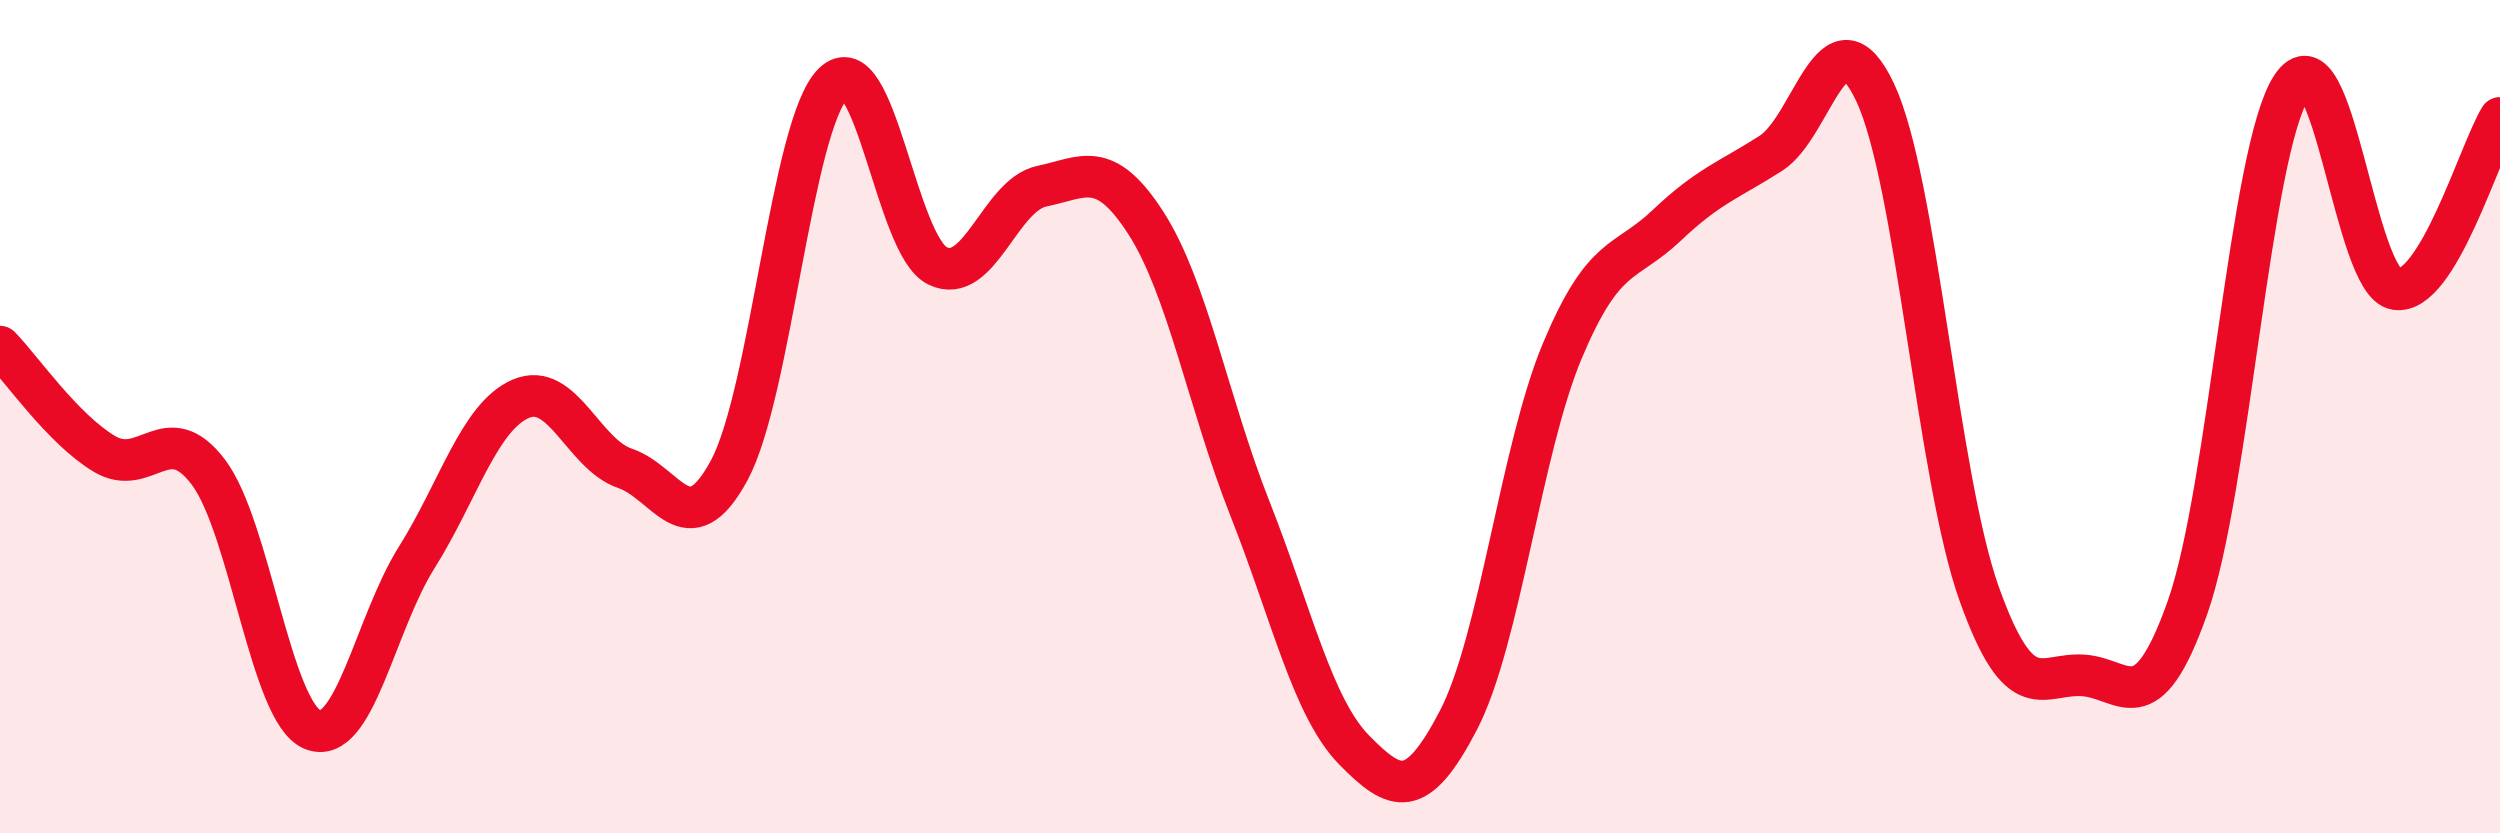
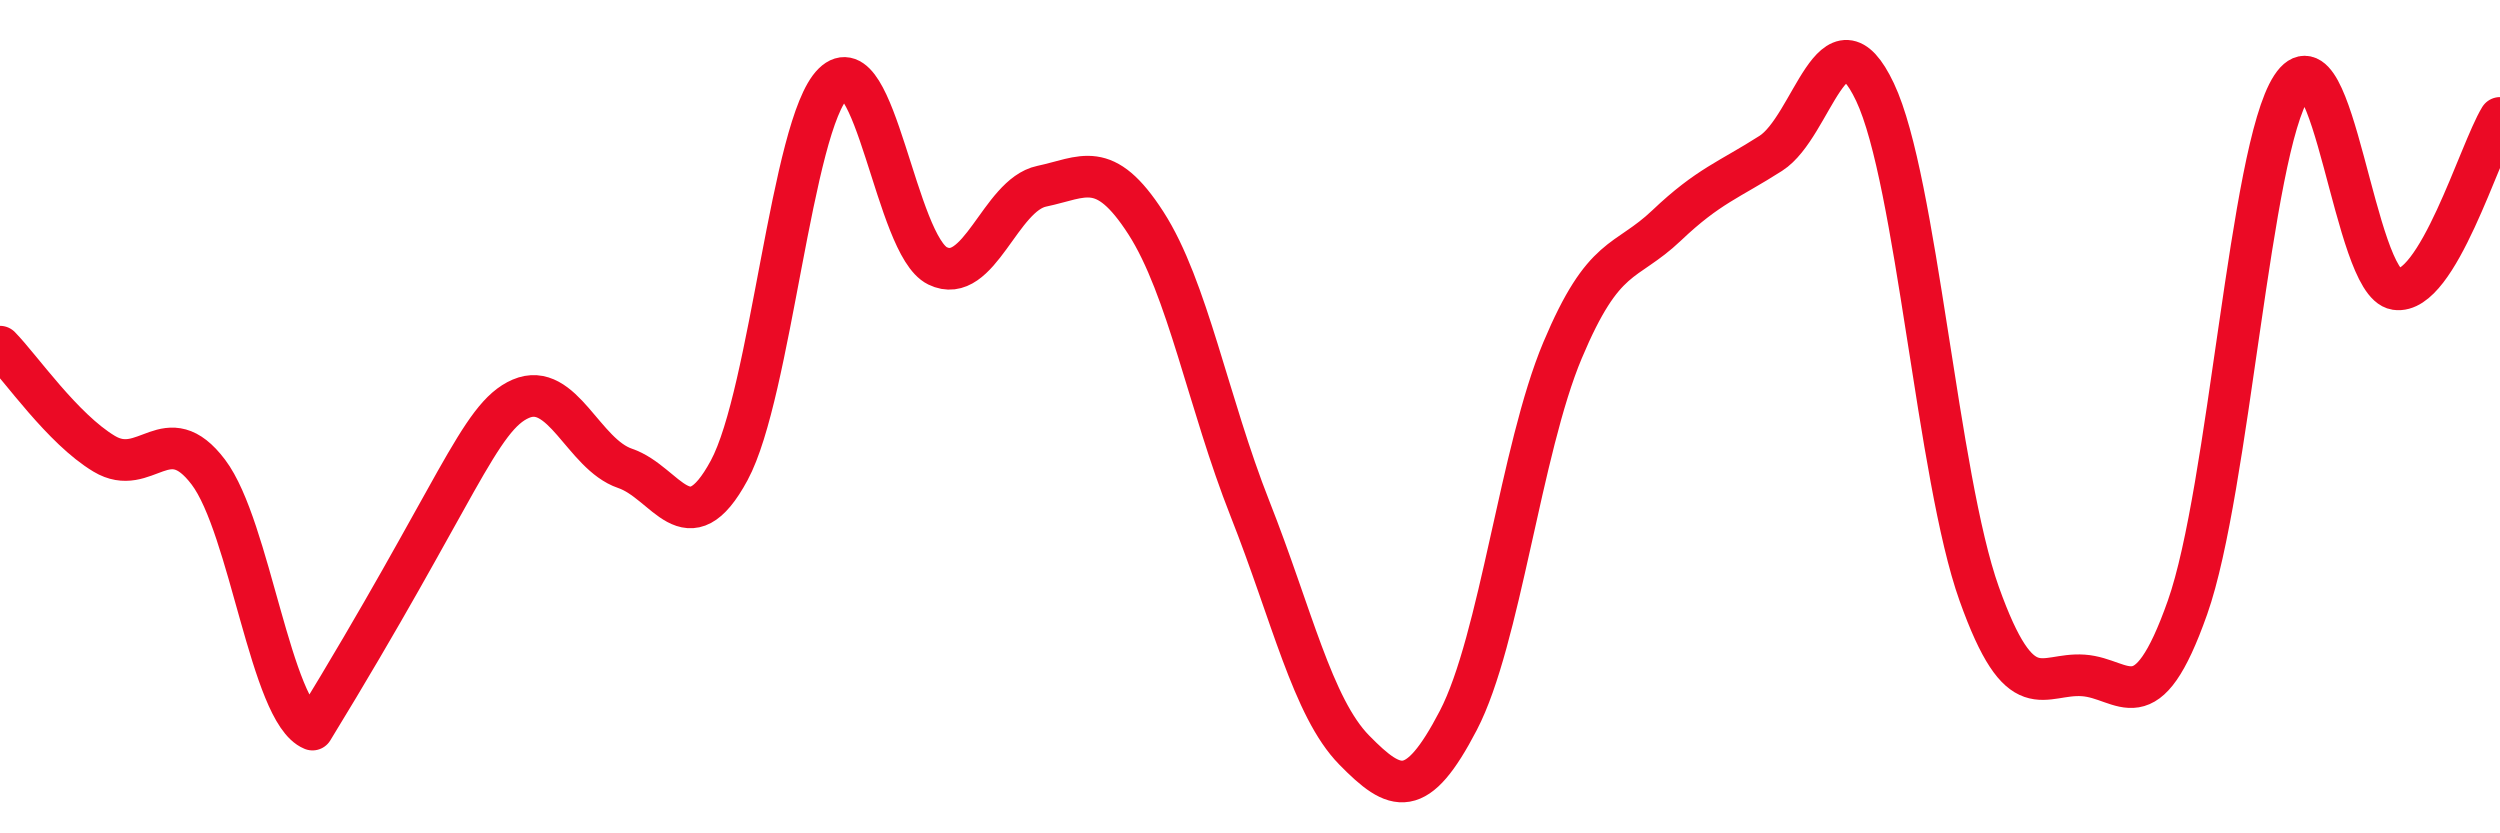
<svg xmlns="http://www.w3.org/2000/svg" width="60" height="20" viewBox="0 0 60 20">
-   <path d="M 0,8.32 C 0.5,8.83 1.5,10.29 2.5,10.89 C 3.5,11.49 4,10.01 5,11.33 C 6,12.65 6.5,17.1 7.5,17.51 C 8.5,17.92 9,14.97 10,13.38 C 11,11.79 11.5,10 12.5,9.57 C 13.5,9.14 14,10.9 15,11.24 C 16,11.58 16.5,13.14 17.5,11.29 C 18.5,9.44 19,2.98 20,2 C 21,1.02 21.5,5.89 22.5,6.38 C 23.5,6.87 24,4.68 25,4.47 C 26,4.26 26.5,3.8 27.5,5.35 C 28.5,6.9 29,9.68 30,12.21 C 31,14.74 31.5,16.98 32.5,18 C 33.5,19.02 34,19.21 35,17.29 C 36,15.37 36.5,10.79 37.5,8.41 C 38.5,6.03 39,6.36 40,5.41 C 41,4.46 41.5,4.32 42.5,3.68 C 43.5,3.04 44,0.1 45,2.21 C 46,4.32 46.5,11.45 47.5,14.25 C 48.5,17.05 49,16.14 50,16.21 C 51,16.28 51.5,17.41 52.5,14.58 C 53.5,11.75 54,3.61 55,2.08 C 56,0.55 56.5,6.79 57.5,6.94 C 58.5,7.09 59.5,3.65 60,2.83L60 20L0 20Z" fill="#EB0A25" opacity="0.1" stroke-linecap="round" stroke-linejoin="round" />
-   <path d="M 0,8.32 C 0.5,8.83 1.5,10.29 2.5,10.89 C 3.5,11.49 4,10.01 5,11.33 C 6,12.65 6.5,17.1 7.5,17.51 C 8.5,17.92 9,14.97 10,13.38 C 11,11.79 11.5,10 12.5,9.57 C 13.5,9.14 14,10.9 15,11.24 C 16,11.58 16.5,13.14 17.5,11.29 C 18.5,9.44 19,2.98 20,2 C 21,1.02 21.5,5.89 22.5,6.38 C 23.5,6.87 24,4.68 25,4.47 C 26,4.26 26.5,3.8 27.5,5.35 C 28.5,6.9 29,9.68 30,12.21 C 31,14.74 31.5,16.98 32.5,18 C 33.5,19.02 34,19.21 35,17.29 C 36,15.37 36.5,10.79 37.5,8.41 C 38.5,6.03 39,6.36 40,5.41 C 41,4.46 41.5,4.32 42.5,3.68 C 43.5,3.04 44,0.1 45,2.21 C 46,4.32 46.5,11.45 47.5,14.25 C 48.5,17.05 49,16.14 50,16.21 C 51,16.28 51.5,17.41 52.5,14.58 C 53.5,11.75 54,3.61 55,2.08 C 56,0.55 56.5,6.79 57.5,6.94 C 58.5,7.09 59.5,3.65 60,2.83" stroke="#EB0A25" stroke-width="1" fill="none" stroke-linecap="round" stroke-linejoin="round" />
+   <path d="M 0,8.32 C 0.5,8.83 1.5,10.29 2.5,10.89 C 3.5,11.49 4,10.01 5,11.33 C 6,12.65 6.5,17.1 7.5,17.51 C 11,11.79 11.5,10 12.5,9.57 C 13.5,9.14 14,10.9 15,11.24 C 16,11.58 16.5,13.14 17.5,11.29 C 18.5,9.44 19,2.98 20,2 C 21,1.02 21.5,5.89 22.5,6.38 C 23.5,6.87 24,4.68 25,4.47 C 26,4.26 26.5,3.8 27.5,5.35 C 28.5,6.9 29,9.68 30,12.21 C 31,14.74 31.5,16.98 32.5,18 C 33.5,19.02 34,19.21 35,17.29 C 36,15.37 36.5,10.79 37.5,8.41 C 38.5,6.03 39,6.36 40,5.41 C 41,4.46 41.5,4.32 42.5,3.68 C 43.5,3.04 44,0.1 45,2.21 C 46,4.32 46.5,11.45 47.5,14.25 C 48.5,17.05 49,16.14 50,16.21 C 51,16.28 51.5,17.41 52.5,14.58 C 53.5,11.75 54,3.61 55,2.08 C 56,0.55 56.5,6.79 57.5,6.94 C 58.5,7.09 59.5,3.65 60,2.83" stroke="#EB0A25" stroke-width="1" fill="none" stroke-linecap="round" stroke-linejoin="round" />
</svg>